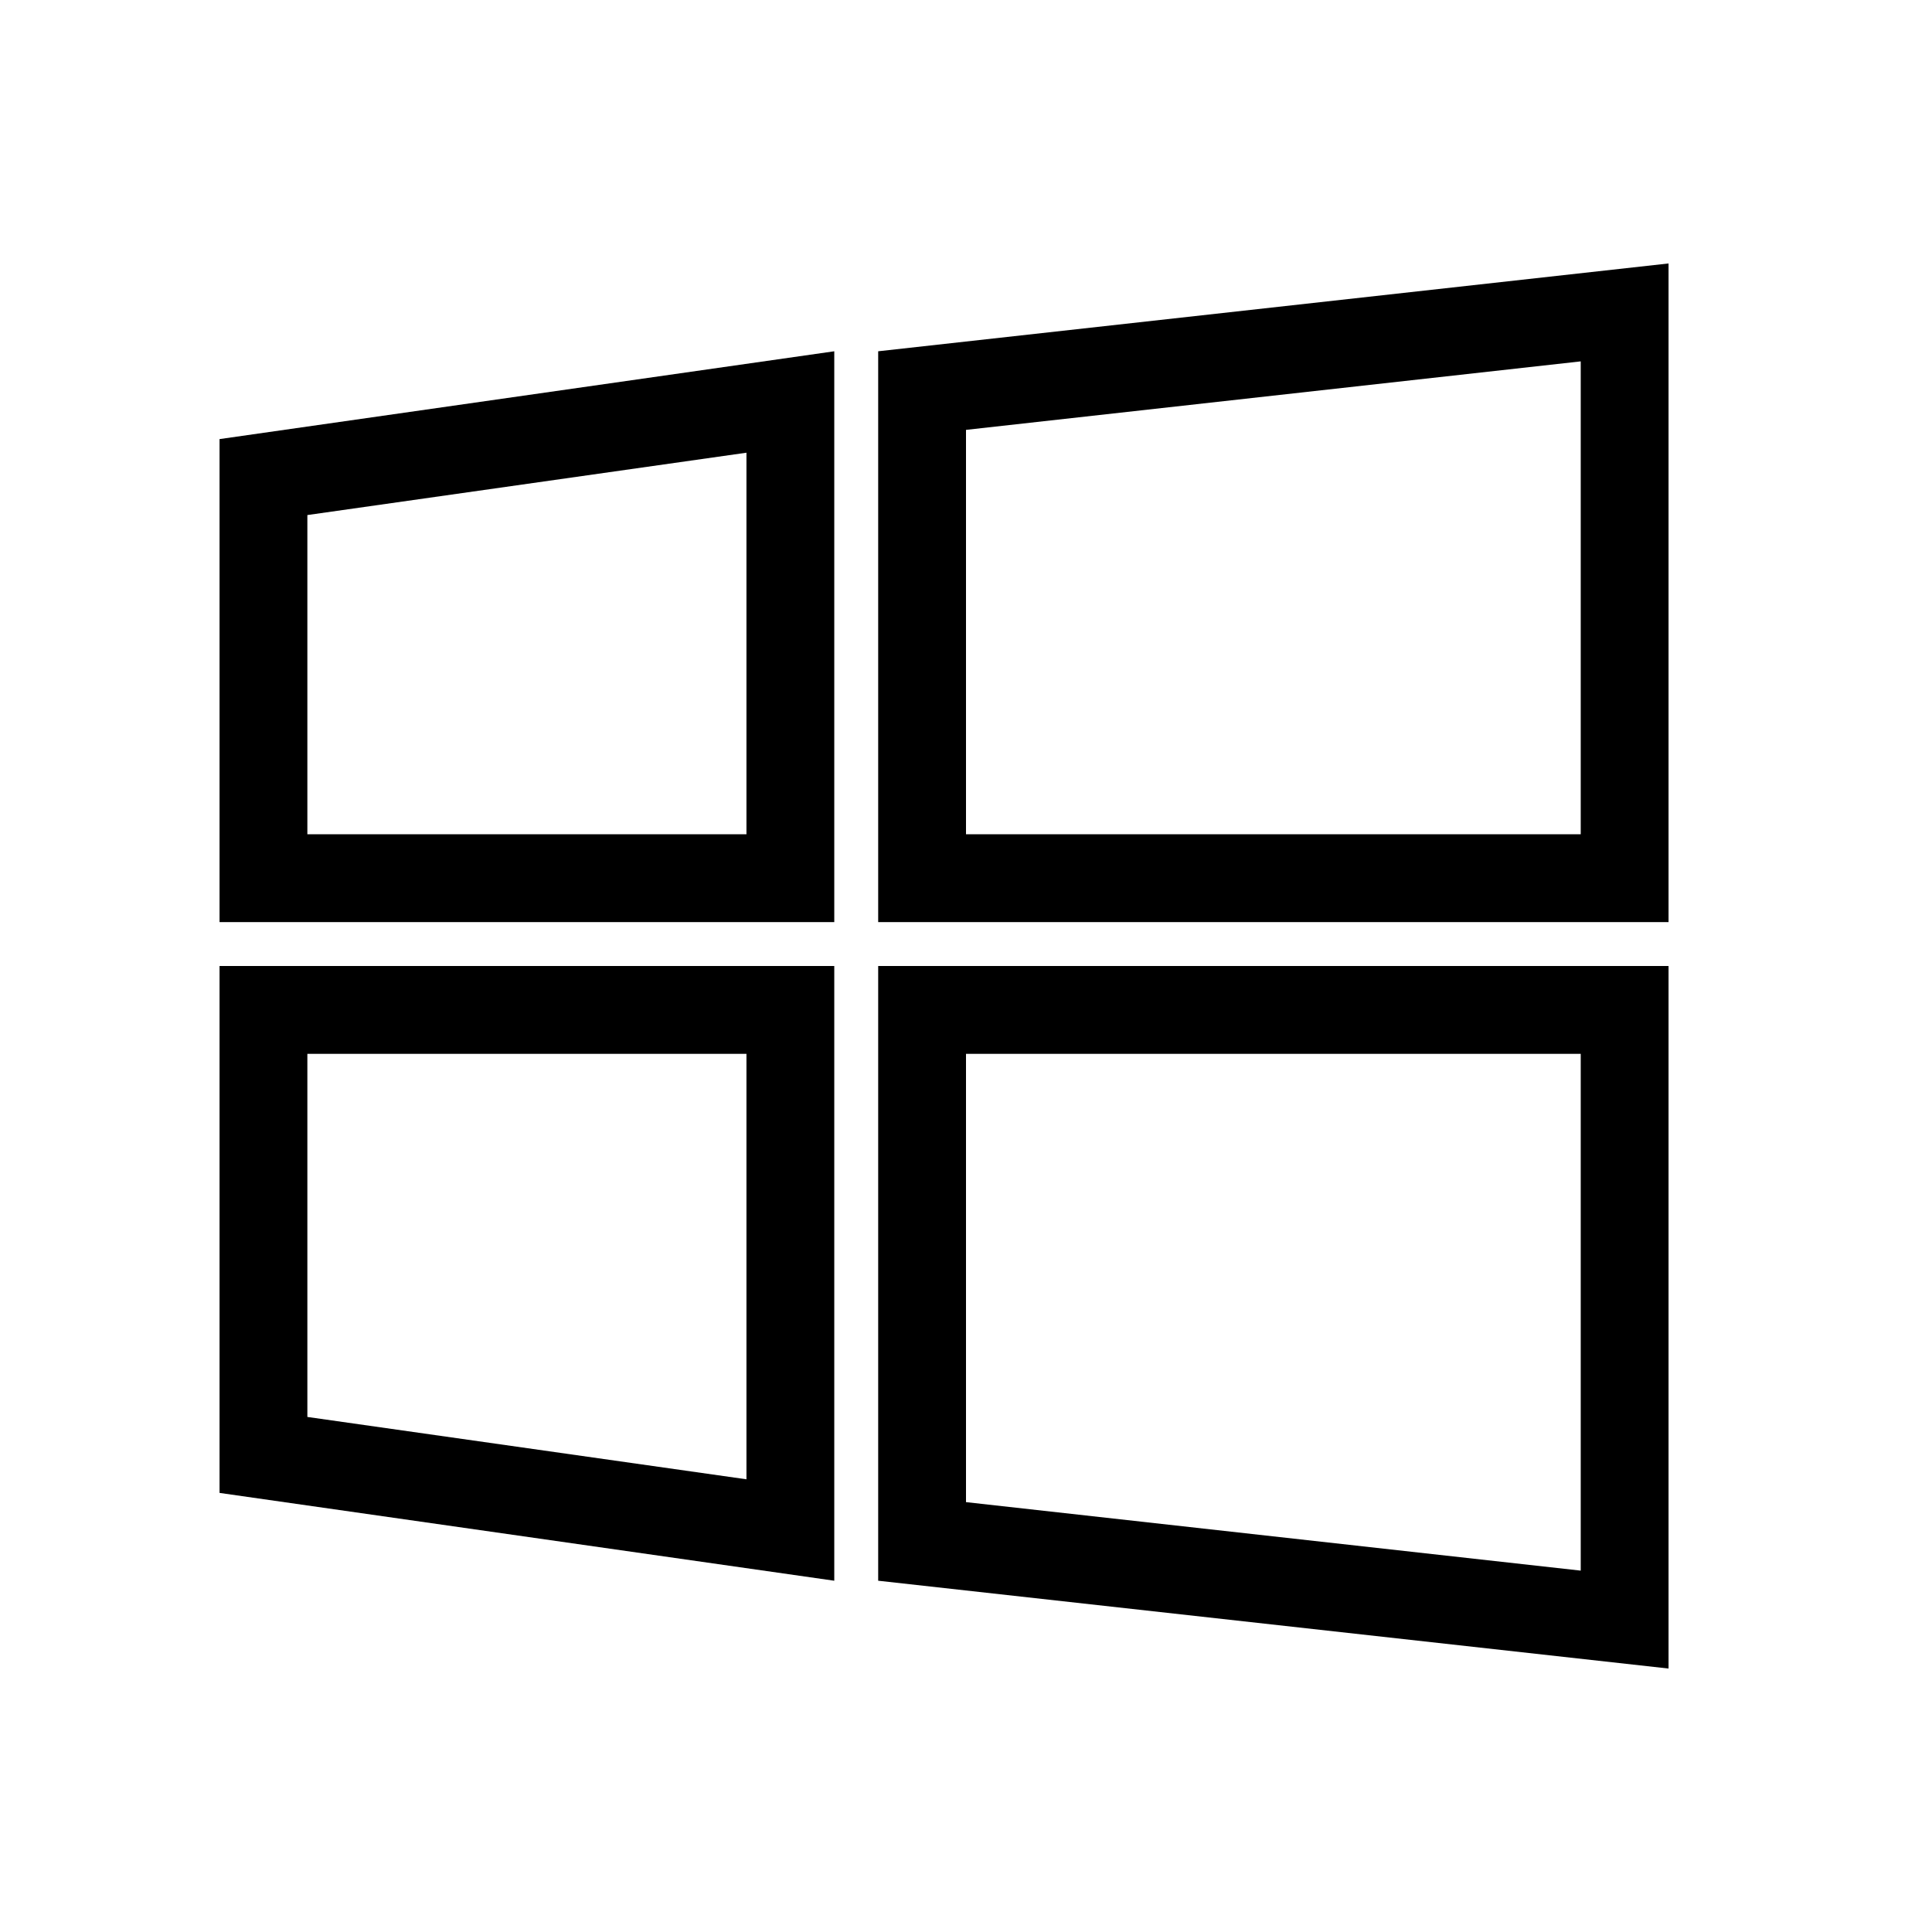
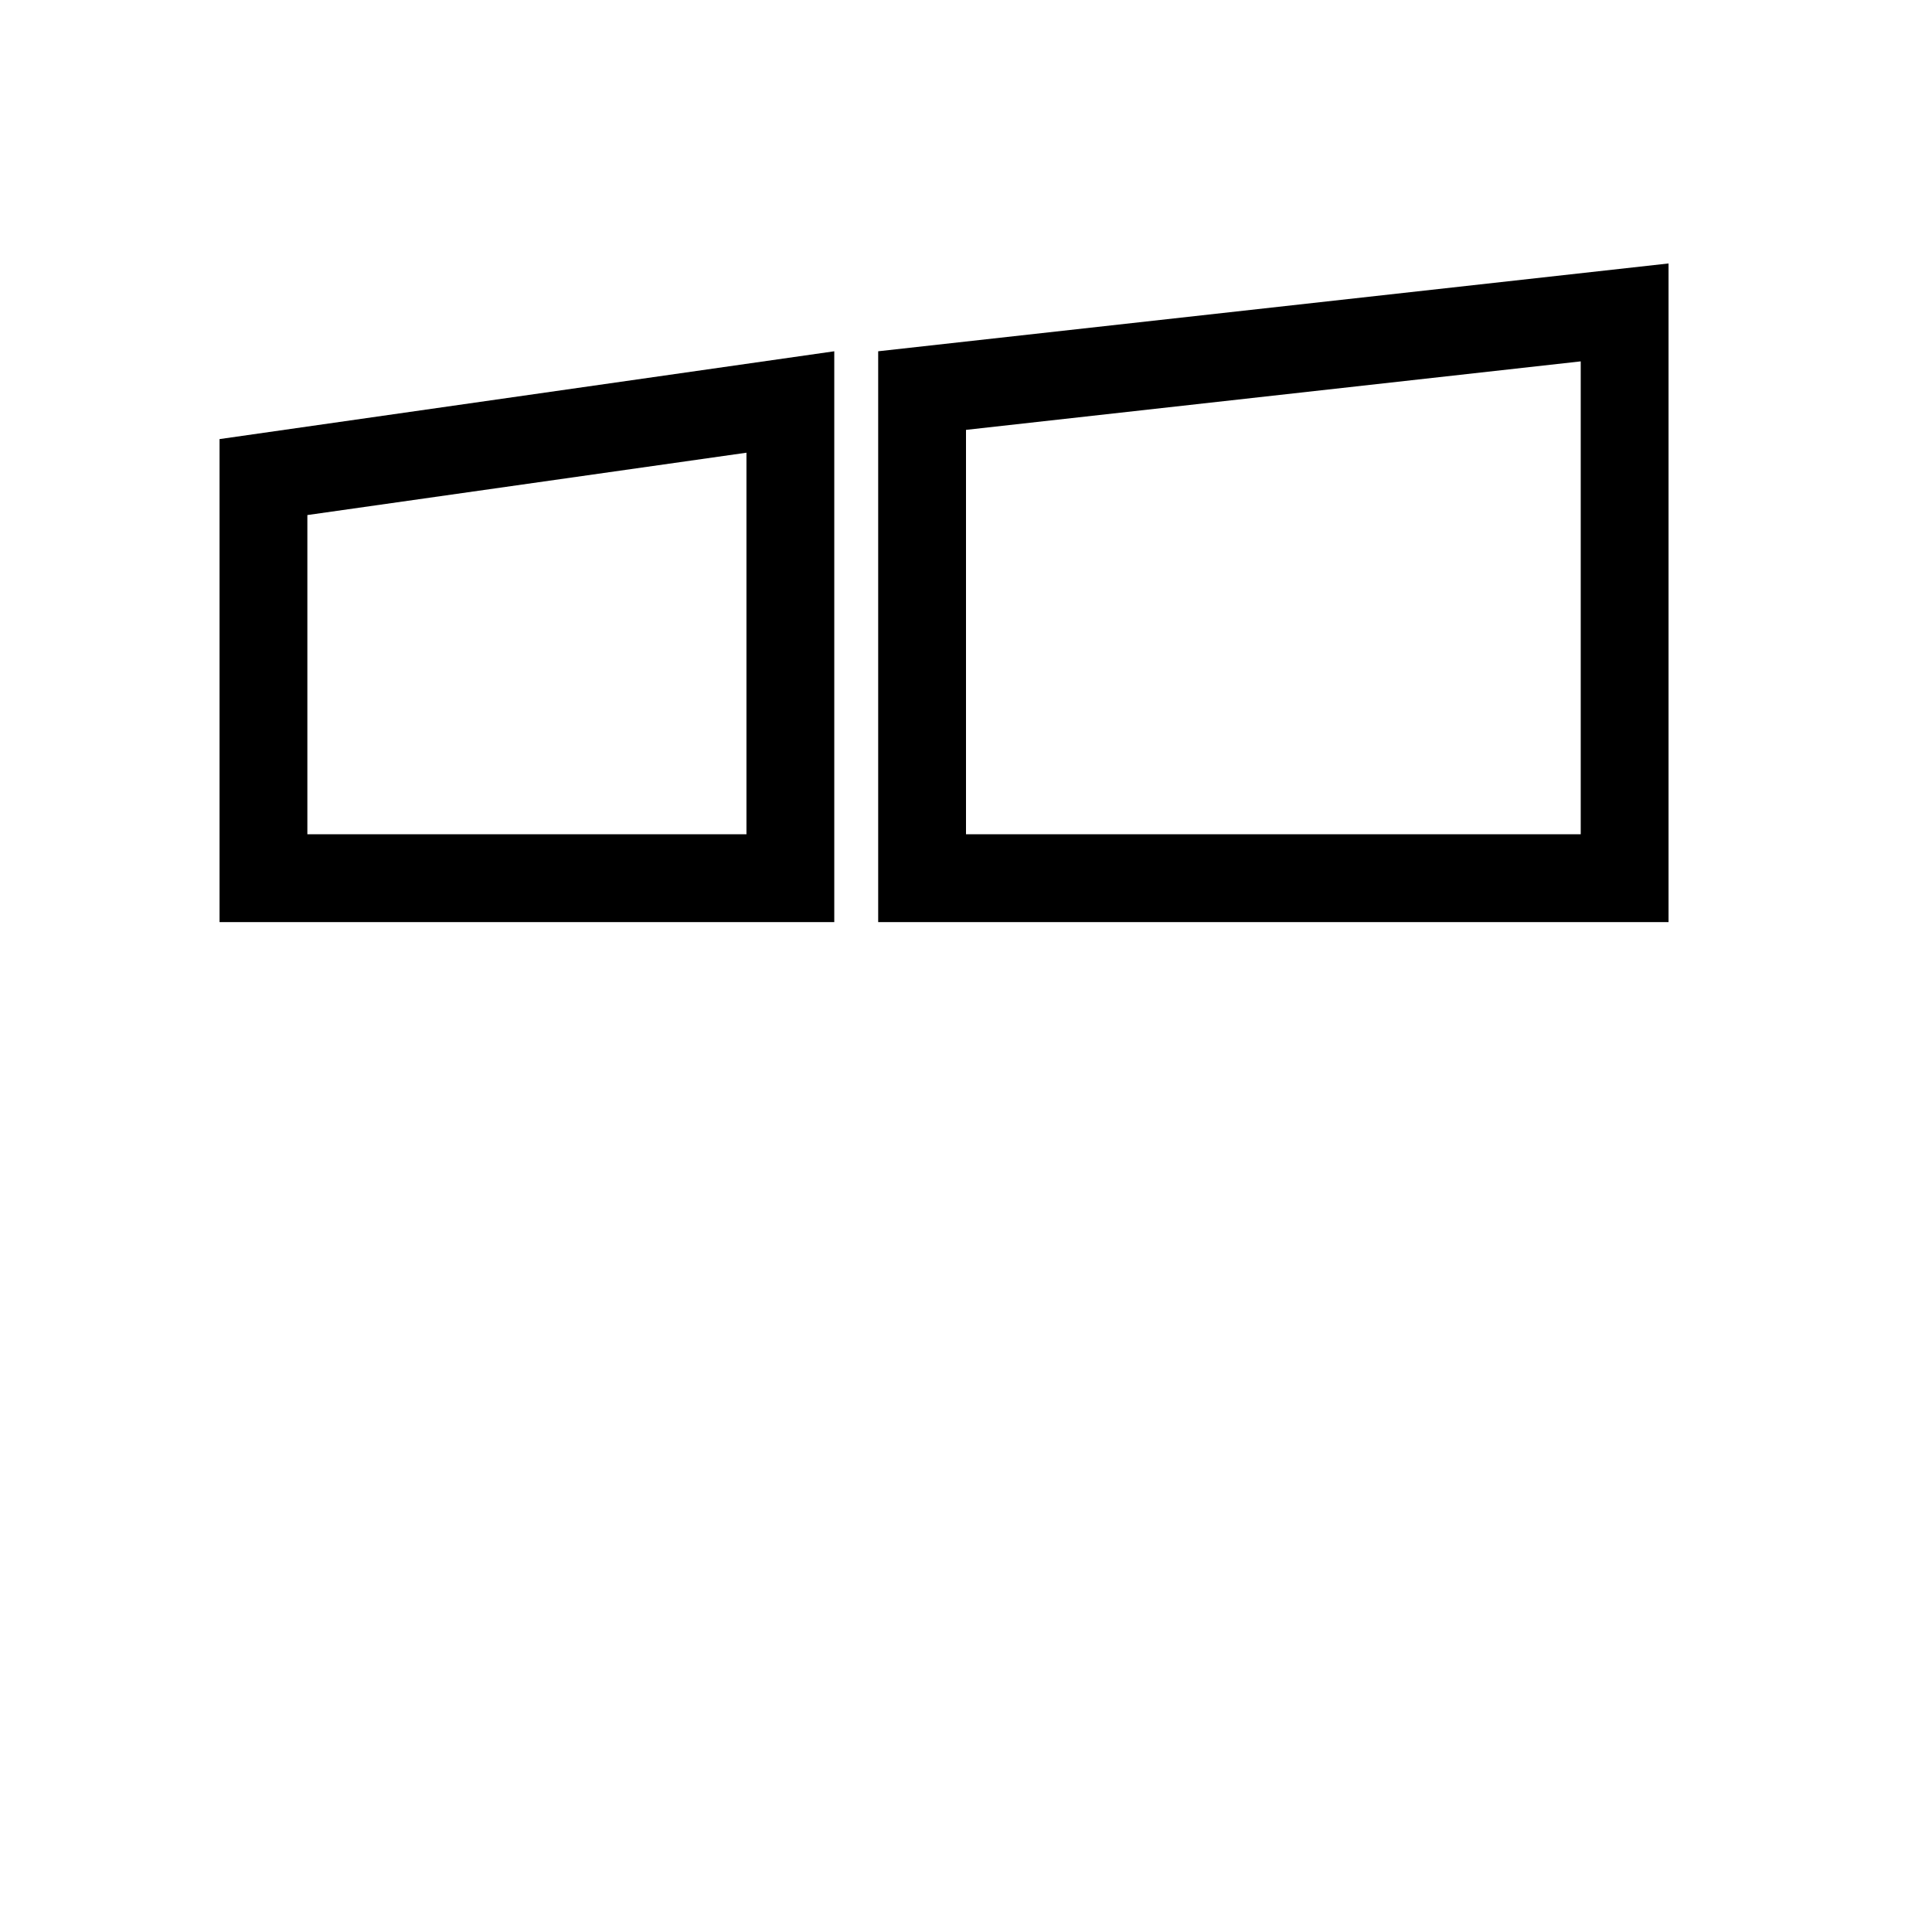
<svg xmlns="http://www.w3.org/2000/svg" width="44" height="44" viewBox="0 0 44 44">
  <defs>
    <style>.cls-1{fill:none;}</style>
  </defs>
  <g id="Layer_2" data-name="Layer 2">
    <g id="_44" data-name="44">
-       <rect class="cls-1" width="44" height="44" />
-       <path d="M36,24V35.77L22,34.21V24H36m2-2H20V36l18,2V22Z" />
-       <path d="M17,24v9.69L7,32.27V24H17m2-2H5V34l14,2V22Z" />
      <path d="M17,10.31V19H7V11.73l10-1.42M19,8,5,10V21H19V8Z" />
-       <path d="M36,8.23V19H22V9.79L36,8.23M38,6,20,8V21H38V6Z" />
+       <path d="M36,8.23V19H22V9.79L36,8.23M38,6,20,8V21H38Z" />
    </g>
  </g>
</svg>